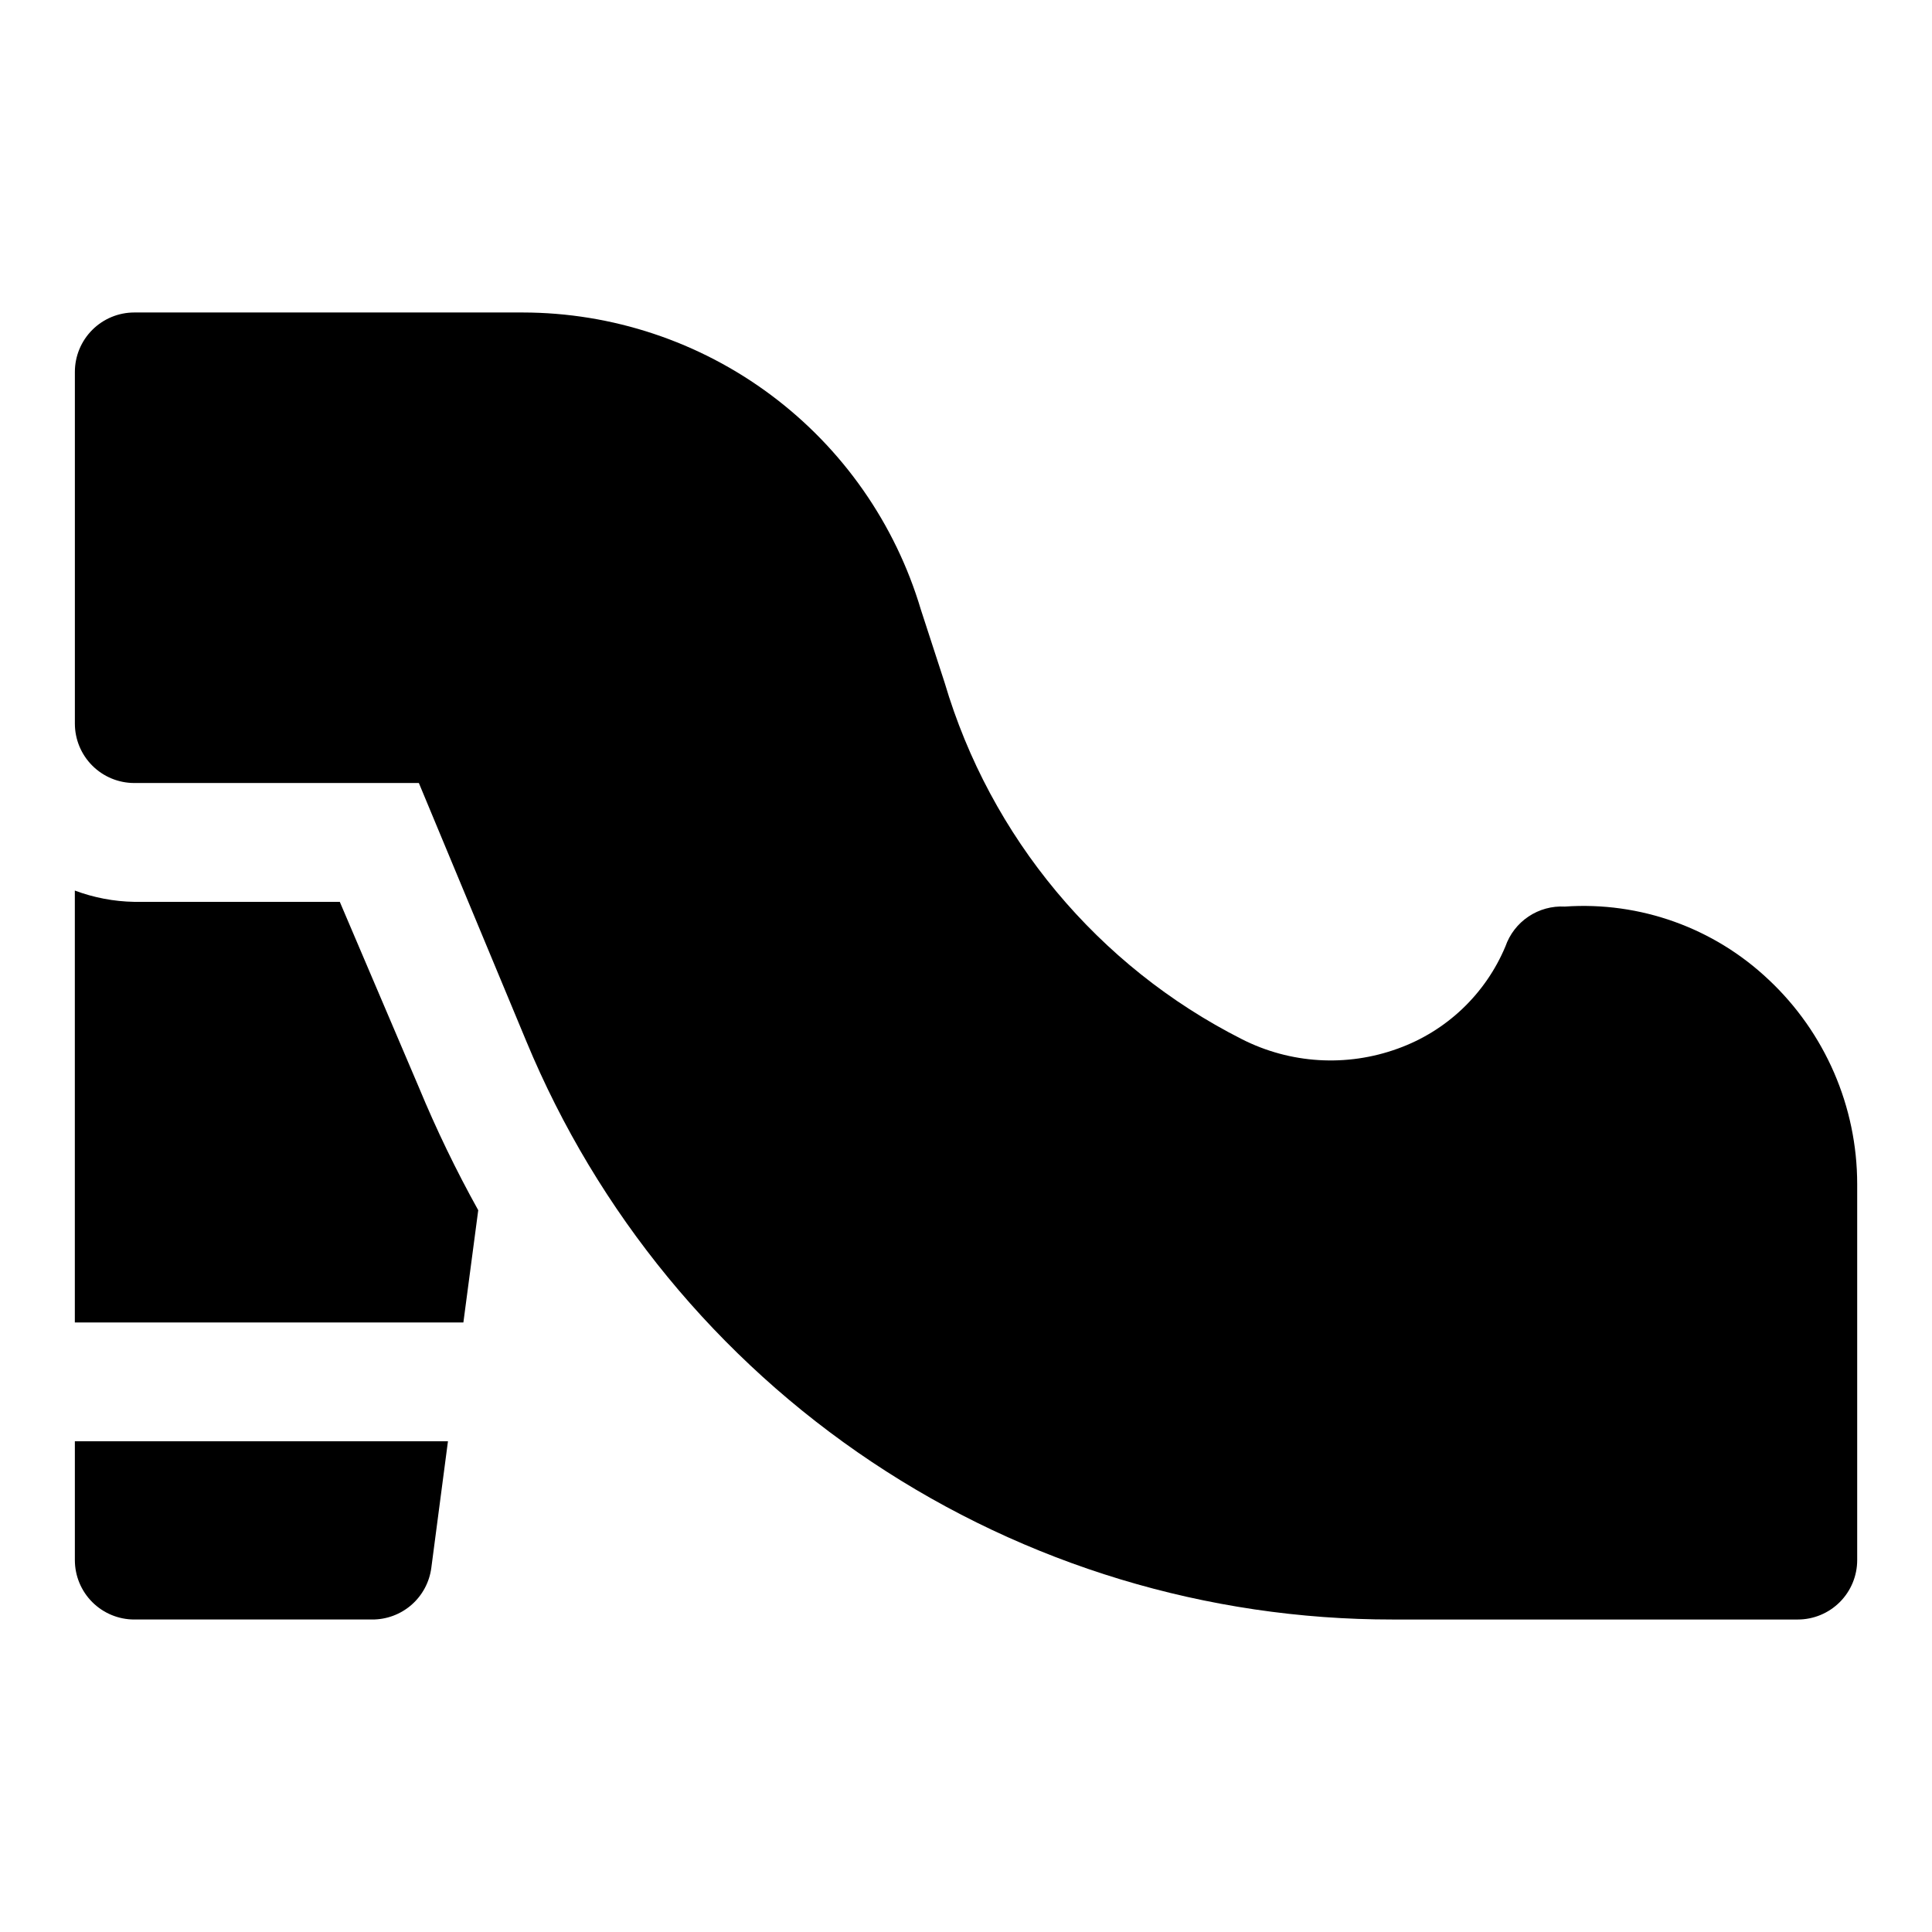
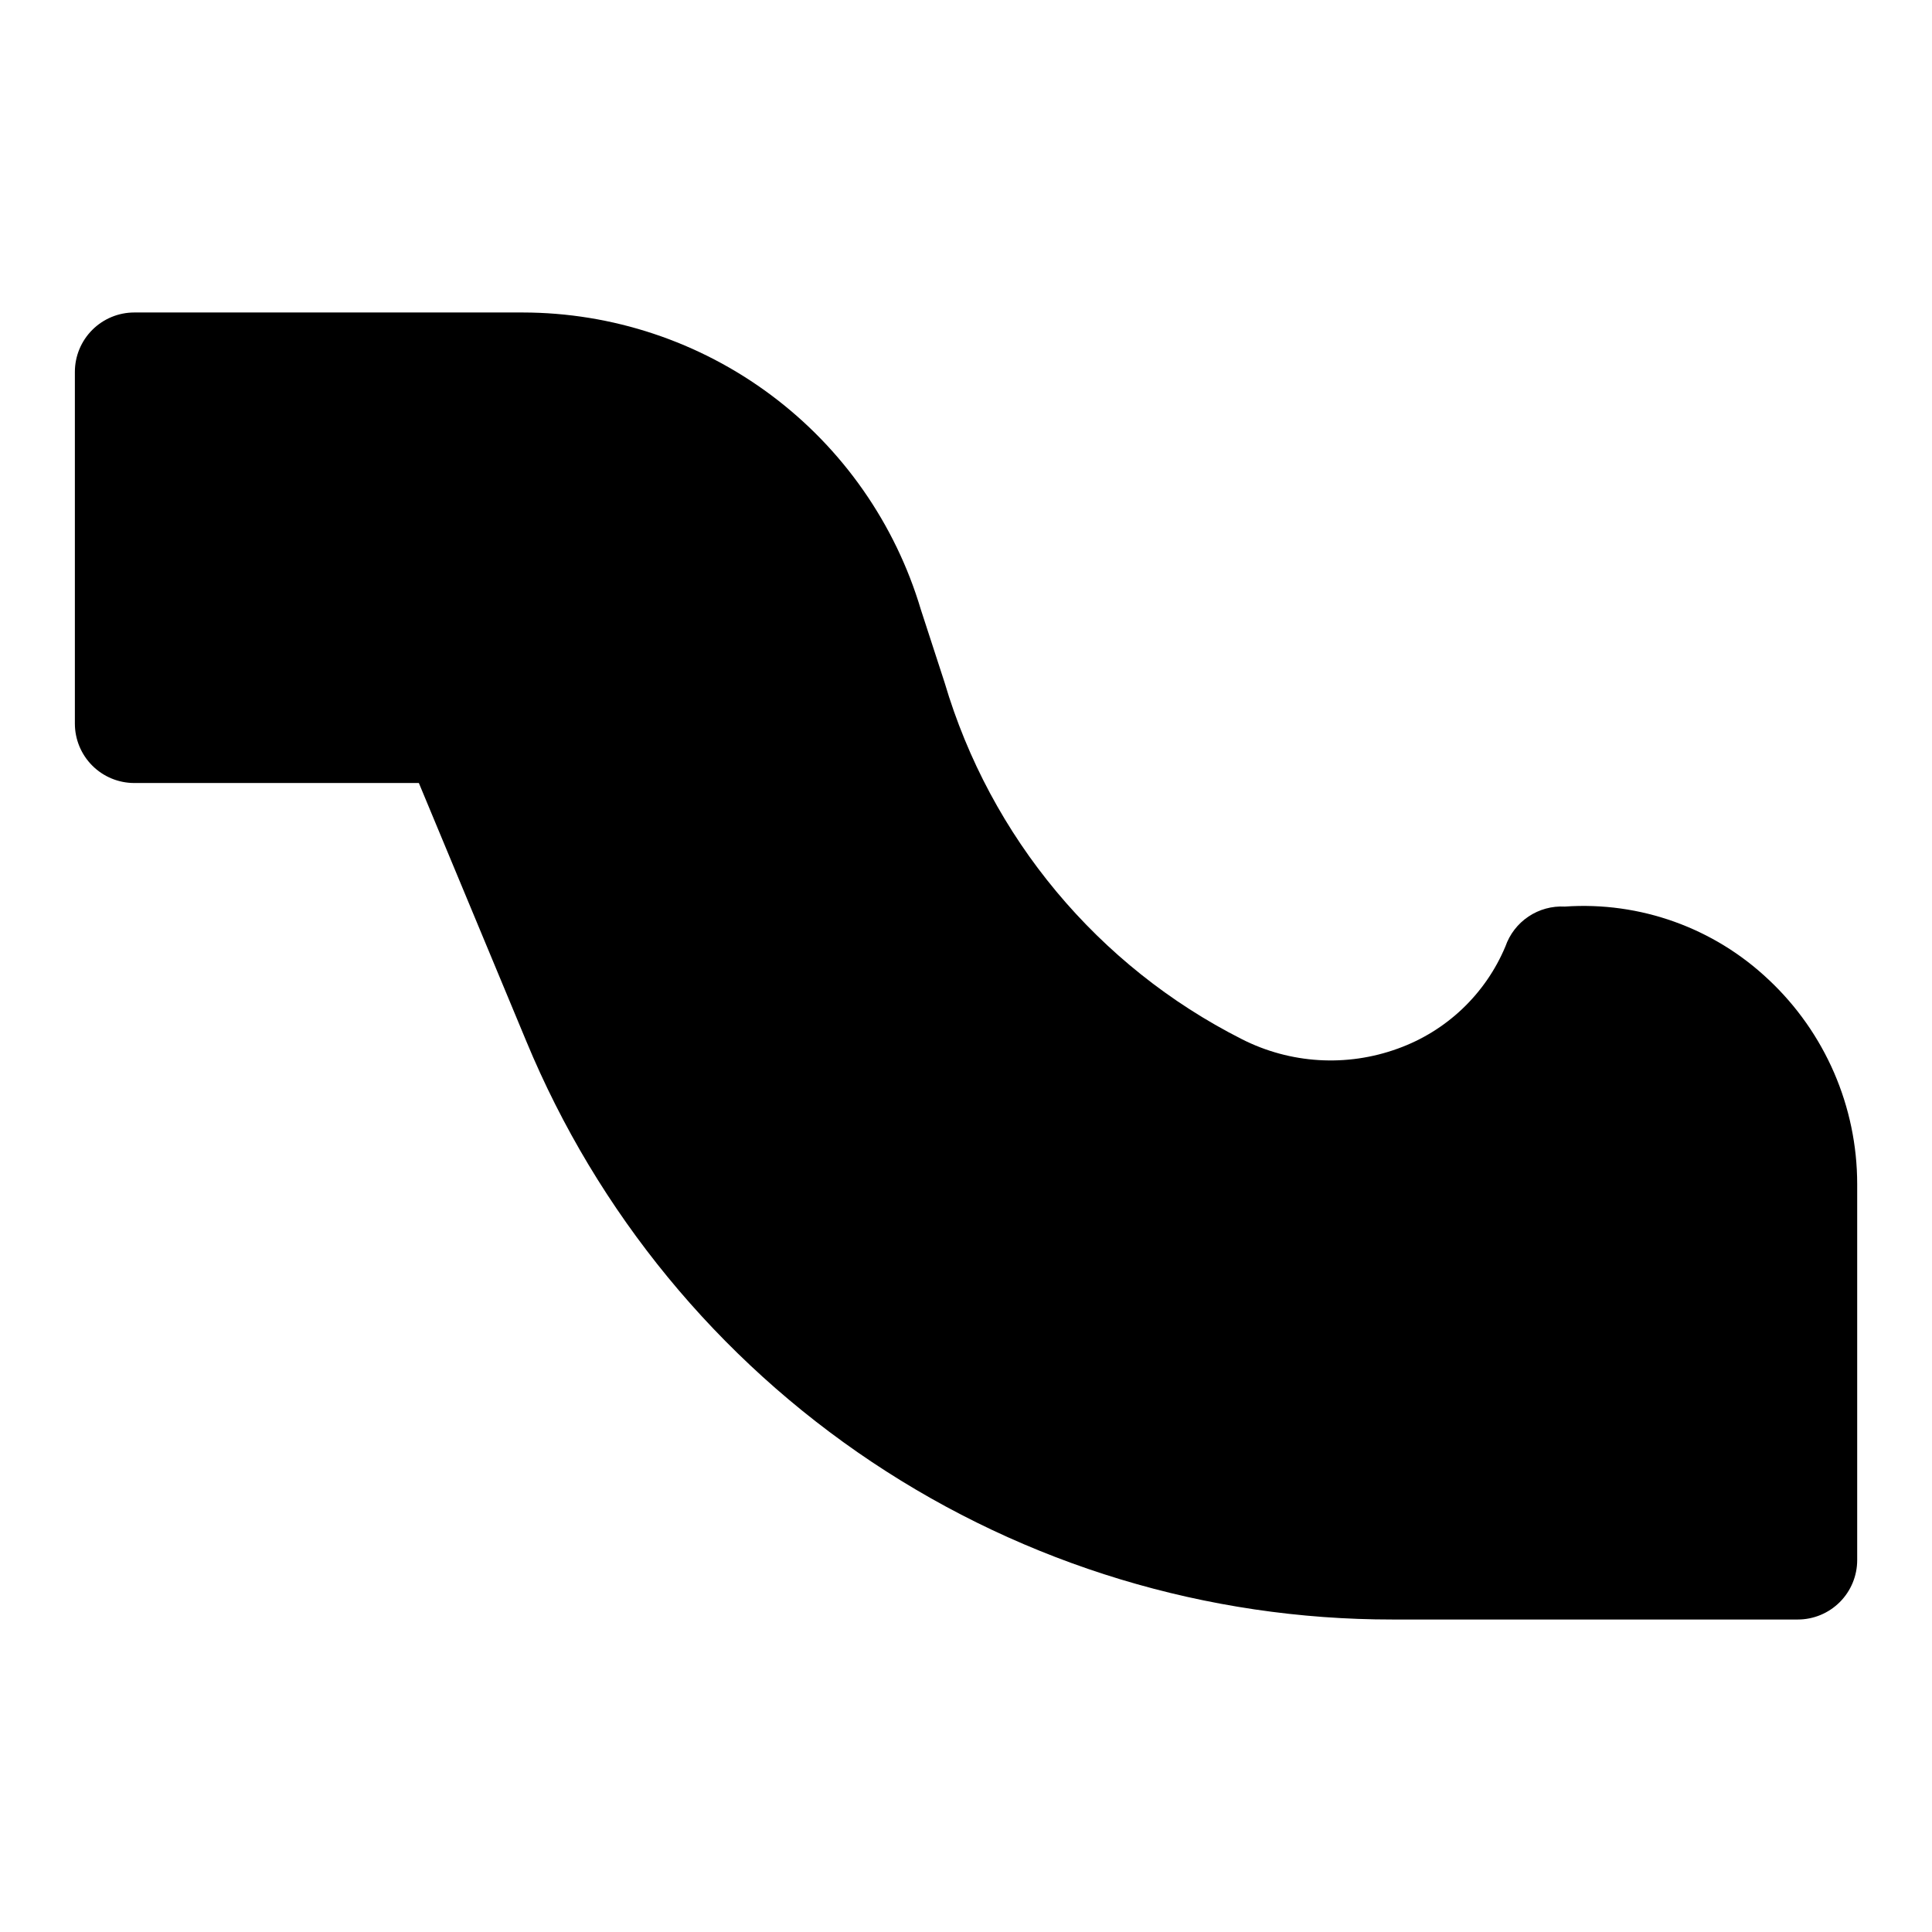
<svg xmlns="http://www.w3.org/2000/svg" fill="#000000" width="800px" height="800px" version="1.1" viewBox="144 144 512 512">
  <g>
    <path d="m612.7 403.62c-14.496-13.73-34.082-20.754-54-19.367-3.414-0.188-6.797 0.738-9.637 2.641-2.84 1.902-4.984 4.68-6.109 7.91-5.281 12.621-15.621 22.445-28.496 27.078-13.551 4.945-28.551 4.035-41.406-2.519-38.125-19.309-66.602-53.484-78.719-94.465l-6.301-19.363c-6.773-22.723-20.695-42.656-39.699-56.836-19.004-14.184-42.074-21.859-65.785-21.887h-102.96c-4.176 0-8.18 1.66-11.133 4.613s-4.613 6.957-4.613 11.133v93.203c0 4.176 1.66 8.18 4.613 11.133s6.957 4.613 11.133 4.613h75.414l28.496 68.484c18.816 45.379 50.668 84.156 91.531 111.43 40.859 27.27 88.895 41.805 138.02 41.766h107.38c4.176 0 8.18-1.66 11.133-4.613 2.953-2.953 4.613-6.957 4.613-11.133v-99.66c-0.008-20.516-8.5-40.117-23.461-54.156z" />
-     <path d="m234.05 383h-54.473c-5.379-0.094-10.703-1.105-15.746-2.992v114.46h102.97l3.938-29.758-0.004 0.004c-5.867-10.555-11.125-21.434-15.742-32.59z" />
-     <path d="m163.84 557.44c0 4.176 1.66 8.18 4.613 11.133 2.953 2.953 6.957 4.613 11.133 4.613h62.977c3.844 0.031 7.566-1.344 10.469-3.867 2.898-2.523 4.773-6.019 5.273-9.832l4.41-33.535h-98.875z" />
  </g>
</svg>